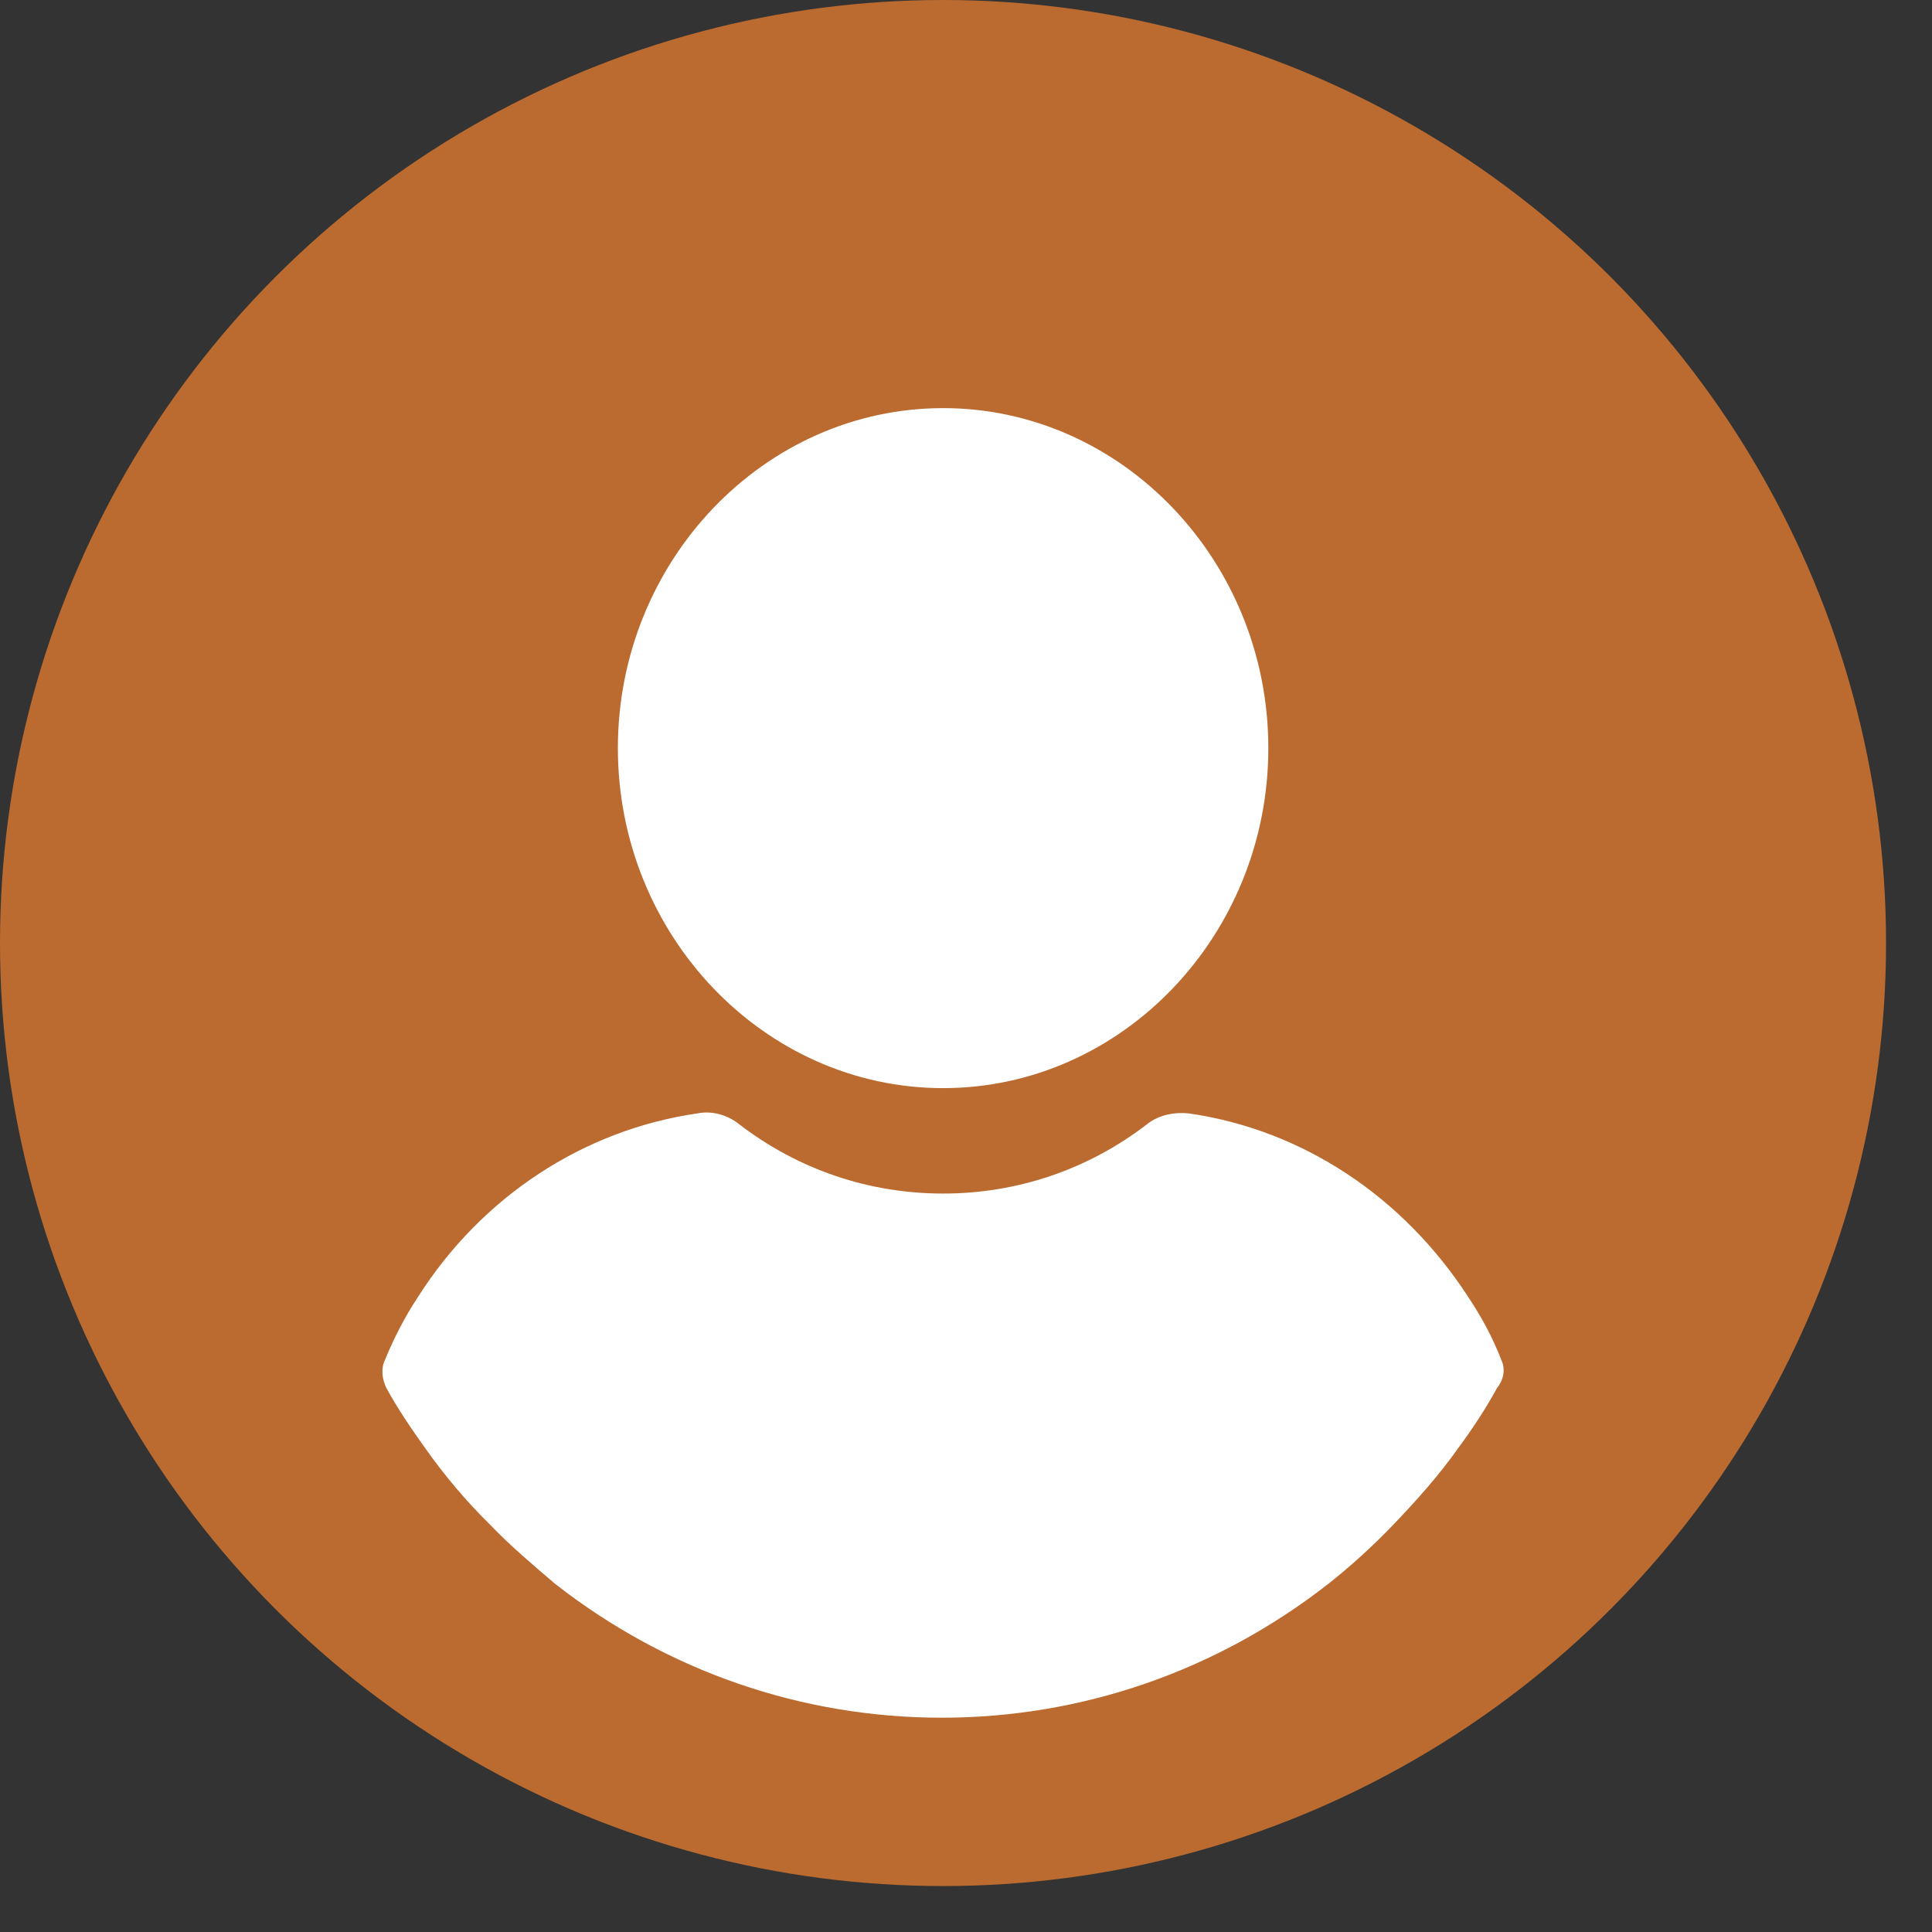
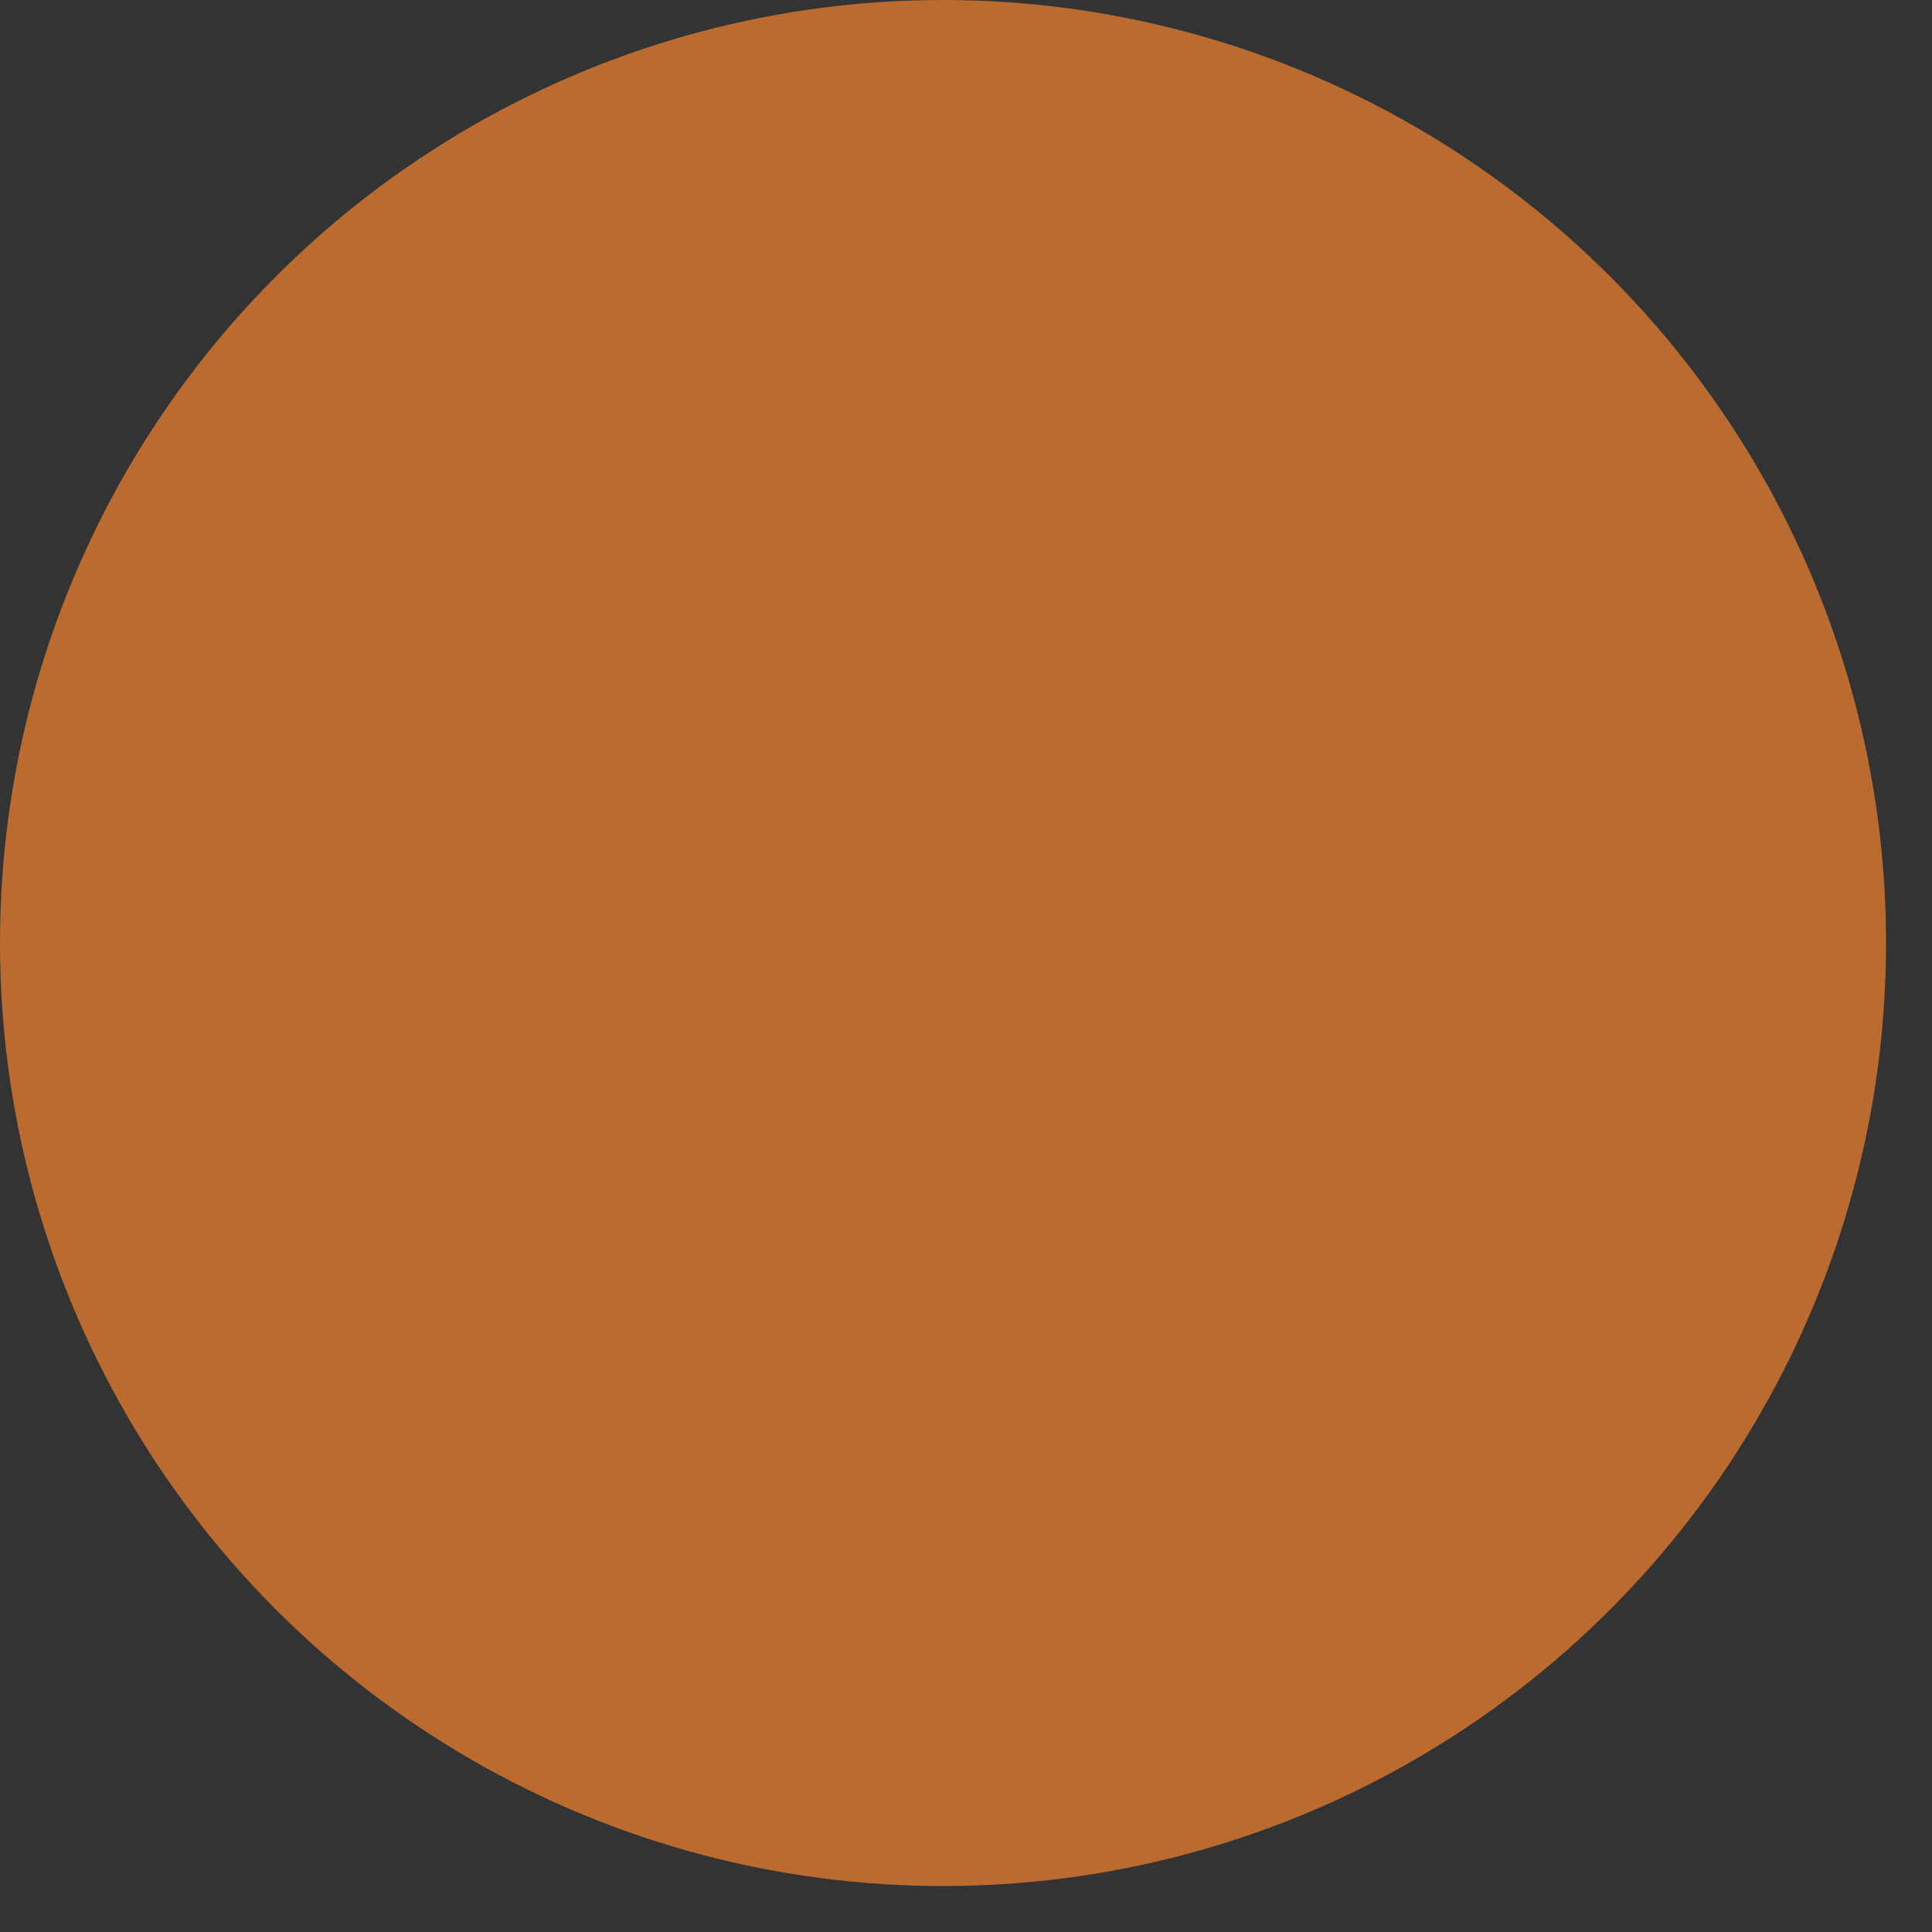
<svg xmlns="http://www.w3.org/2000/svg" width="37" height="37" viewBox="0 0 37 37" fill="none">
  <rect x="0" y="0" width="37" height="37" fill="#333333" stroke="none" />
  <circle cx="18.06" cy="18.06" r="18.06" fill="#BB6B2F" />
  <g clip-path="url(#clip0_35_3713)">
-     <path d="M18.062 7.816C14.635 7.816 11.833 10.745 11.833 14.328C11.833 17.91 14.635 20.839 18.062 20.839C21.489 20.839 24.29 17.91 24.29 14.328C24.29 10.745 21.489 7.816 18.062 7.816Z" fill="white" />
-     <path d="M28.751 26.043C28.588 25.616 28.37 25.218 28.125 24.849C26.874 22.915 24.943 21.636 22.767 21.323C22.495 21.294 22.196 21.351 21.978 21.522C20.836 22.403 19.476 22.858 18.062 22.858C16.647 22.858 15.287 22.403 14.145 21.522C13.928 21.351 13.628 21.266 13.356 21.323C11.181 21.636 9.222 22.915 7.998 24.849C7.753 25.218 7.536 25.645 7.373 26.043C7.291 26.214 7.318 26.413 7.4 26.583C7.617 26.981 7.889 27.379 8.134 27.721C8.515 28.261 8.923 28.744 9.385 29.199C9.766 29.597 10.201 29.967 10.637 30.337C12.785 32.014 15.369 32.896 18.035 32.896C20.7 32.896 23.284 32.014 25.433 30.337C25.868 29.995 26.303 29.597 26.684 29.199C27.119 28.744 27.554 28.261 27.935 27.721C28.207 27.351 28.452 26.981 28.669 26.583C28.805 26.413 28.832 26.213 28.751 26.043Z" fill="white" />
-   </g>
+     </g>
  <defs>
    <clipPath id="clip0_35_3713">
-       <rect width="23.989" height="25.08" fill="white" transform="translate(6.065 7.816)" />
-     </clipPath>
+       </clipPath>
  </defs>
</svg>